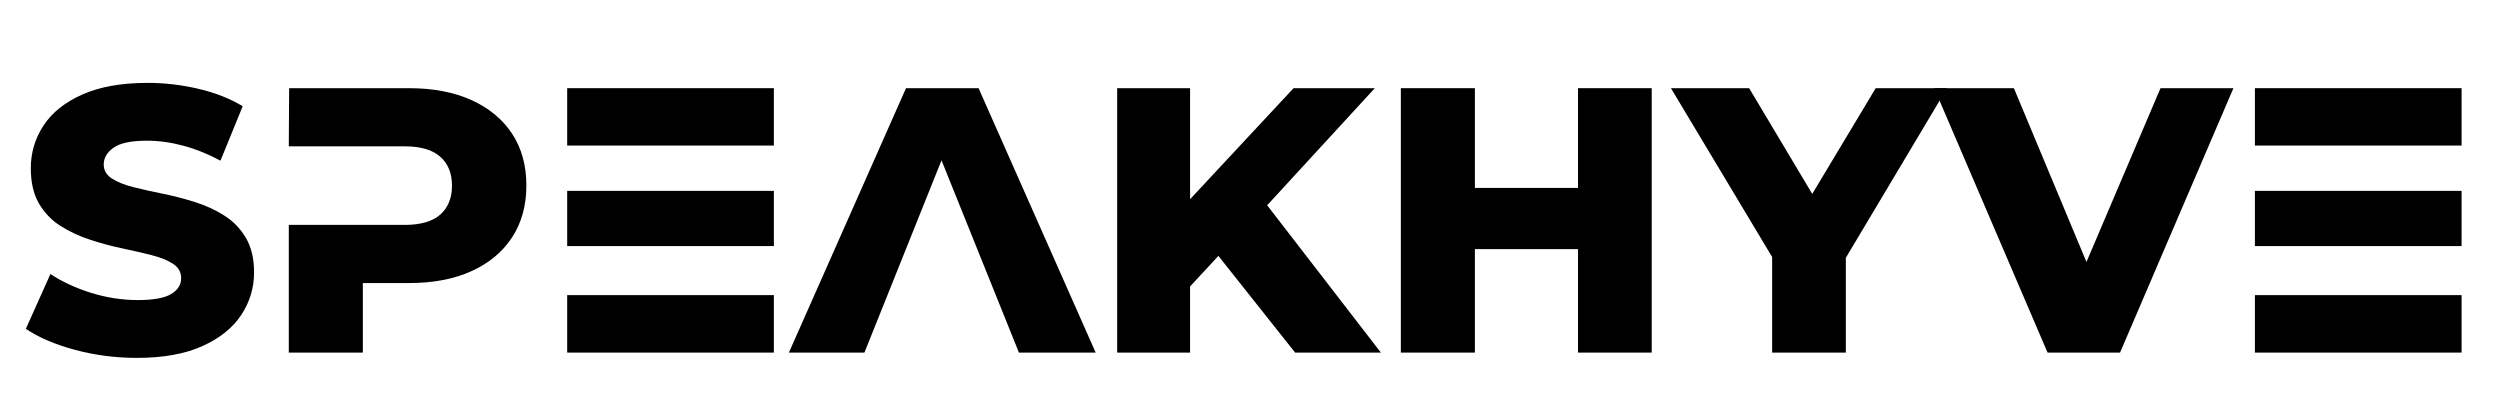
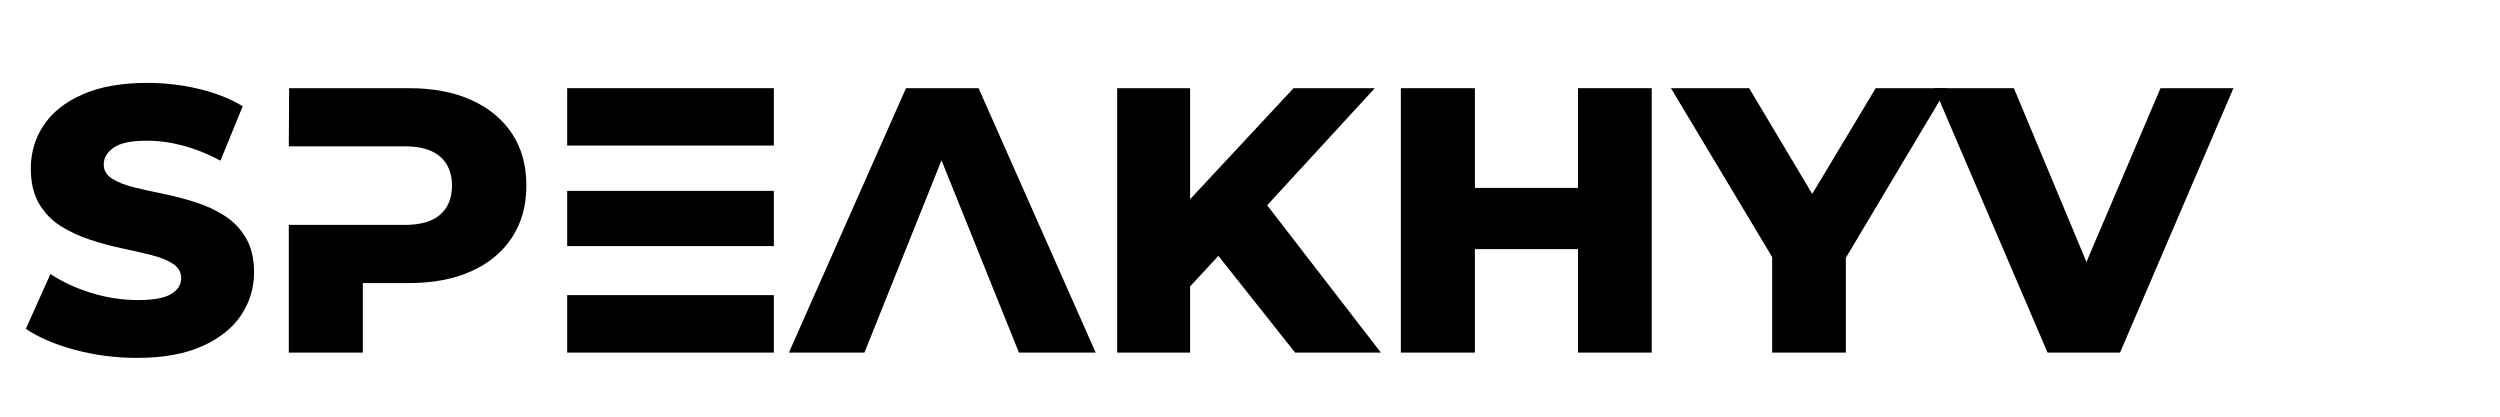
<svg xmlns="http://www.w3.org/2000/svg" width="600" zoomAndPan="magnify" viewBox="0 0 450 75" height="100" preserveAspectRatio="xMidYMid meet" version="1.0">
  <defs>
    <g />
  </defs>
  <g fill="#000000" fill-opacity="1">
    <g transform="translate(3.232, 63.466)">
      <g>
        <path d="M 21.422 0.953 C 17.566 0.953 13.836 0.469 10.234 -0.5 C 6.629 -1.477 3.691 -2.738 1.422 -4.281 L 5.844 -14.141 C 7.977 -12.734 10.438 -11.598 13.219 -10.734 C 16.008 -9.879 18.789 -9.453 21.562 -9.453 C 24.363 -9.453 26.363 -9.812 27.562 -10.531 C 28.77 -11.258 29.375 -12.211 29.375 -13.391 C 29.375 -14.484 28.883 -15.348 27.906 -15.984 C 26.938 -16.617 25.645 -17.141 24.031 -17.547 C 22.426 -17.953 20.66 -18.359 18.734 -18.766 C 16.805 -19.172 14.879 -19.691 12.953 -20.328 C 11.023 -20.961 9.254 -21.789 7.641 -22.812 C 6.035 -23.832 4.742 -25.18 3.766 -26.859 C 2.797 -28.535 2.312 -30.645 2.312 -33.188 C 2.312 -36 3.082 -38.57 4.625 -40.906 C 6.164 -43.238 8.5 -45.094 11.625 -46.469 C 14.75 -47.852 18.648 -48.547 23.328 -48.547 C 26.41 -48.547 29.457 -48.191 32.469 -47.484 C 35.477 -46.785 38.141 -45.738 40.453 -44.344 L 36.453 -34.547 C 34.18 -35.766 31.938 -36.664 29.719 -37.25 C 27.5 -37.844 25.32 -38.141 23.188 -38.141 C 20.375 -38.141 18.379 -37.719 17.203 -36.875 C 16.023 -36.039 15.438 -35.035 15.438 -33.859 C 15.438 -32.816 15.922 -31.977 16.891 -31.344 C 17.867 -30.707 19.16 -30.188 20.766 -29.781 C 22.379 -29.375 24.148 -28.977 26.078 -28.594 C 28.004 -28.207 29.93 -27.707 31.859 -27.094 C 33.785 -26.488 35.551 -25.676 37.156 -24.656 C 38.77 -23.633 40.062 -22.297 41.031 -20.641 C 42.008 -18.984 42.5 -16.91 42.5 -14.422 C 42.5 -11.648 41.727 -9.098 40.188 -6.766 C 38.645 -4.43 36.305 -2.562 33.172 -1.156 C 30.047 0.25 26.129 0.953 21.422 0.953 Z M 21.422 0.953 " />
      </g>
    </g>
  </g>
  <g fill="#000000" fill-opacity="1">
    <g transform="translate(47.155, 63.466)">
      <g>
        <path d="M 4.828 -37.125 L 4.891 -47.594 L 26.453 -47.594 C 30.805 -47.594 34.555 -46.879 37.703 -45.453 C 40.859 -44.023 43.297 -42.008 45.016 -39.406 C 46.734 -36.801 47.594 -33.688 47.594 -30.062 C 47.594 -26.477 46.734 -23.367 45.016 -20.734 C 43.297 -18.109 40.859 -16.082 37.703 -14.656 C 34.555 -13.227 30.805 -12.516 26.453 -12.516 L 18.156 -12.516 L 18.156 0 L 4.828 0 L 4.828 -22.984 L 25.703 -22.984 C 28.555 -22.984 30.688 -23.602 32.094 -24.844 C 33.5 -26.094 34.203 -27.832 34.203 -30.062 C 34.203 -32.281 33.5 -34.008 32.094 -35.25 C 30.688 -36.5 28.555 -37.125 25.703 -37.125 Z M 4.828 -37.125 " />
      </g>
    </g>
  </g>
  <g fill="#000000" fill-opacity="1">
    <g transform="translate(97.266, 63.466)">
      <g>
        <path d="M 4.828 -19.172 L 4.828 -29.109 L 42.031 -29.109 L 42.031 -19.172 Z M 4.828 -37.266 L 4.828 -47.594 L 42.031 -47.594 L 42.031 -37.266 Z M 4.828 -10.344 L 4.828 0 L 42.031 0 L 42.031 -10.344 Z M 4.828 -10.344 " />
      </g>
    </g>
  </g>
  <g fill="#000000" fill-opacity="1">
    <g transform="translate(142.956, 63.466)">
      <g>
        <path d="M 26.516 -34.609 L 12.641 0 L -0.953 0 L 20.125 -47.594 L 33.188 -47.594 L 54.266 0 L 40.453 0 Z M 26.516 -34.609 " />
      </g>
    </g>
  </g>
  <g fill="#000000" fill-opacity="1">
    <g transform="translate(196.262, 63.466)">
      <g>
        <path d="M 31.828 -26.516 L 52.297 0 L 36.859 0 L 23.047 -17.406 L 17.953 -11.906 L 17.953 0 L 4.828 0 L 4.828 -47.594 L 17.953 -47.594 L 17.953 -27.609 L 36.578 -47.594 L 51.203 -47.594 Z M 31.828 -26.516 " />
      </g>
    </g>
  </g>
  <g fill="#000000" fill-opacity="1">
    <g transform="translate(247.324, 63.466)">
      <g>
        <path d="M 18.156 -29.641 L 36.719 -29.641 L 36.719 -47.594 L 49.984 -47.594 L 49.984 0 L 36.719 0 L 36.719 -18.625 L 18.156 -18.625 L 18.156 0 L 4.828 0 L 4.828 -47.594 L 18.156 -47.594 Z M 18.156 -29.641 " />
      </g>
    </g>
  </g>
  <g fill="#000000" fill-opacity="1">
    <g transform="translate(302.126, 63.466)">
      <g>
        <path d="M 30.125 -17.062 L 30.125 0 L 16.859 0 L 16.859 -17.203 L -1.359 -47.594 L 12.719 -47.594 L 24.078 -28.562 L 35.5 -47.594 L 48.344 -47.594 Z M 30.125 -17.062 " />
      </g>
    </g>
  </g>
  <g fill="#000000" fill-opacity="1">
    <g transform="translate(349.109, 63.466)">
      <g>
        <path d="M 52.906 -47.594 L 32.5 0 L 19.453 0 L -0.953 -47.594 L 13.391 -47.594 L 26.453 -16.312 L 39.781 -47.594 Z M 52.906 -47.594 " />
      </g>
    </g>
  </g>
  <g fill="#000000" fill-opacity="1">
    <g transform="translate(401.055, 63.466)">
      <g>
-         <path d="M 4.828 -19.172 L 4.828 -29.109 L 42.031 -29.109 L 42.031 -19.172 Z M 4.828 -37.266 L 4.828 -47.594 L 42.031 -47.594 L 42.031 -37.266 Z M 4.828 -10.344 L 4.828 0 L 42.031 0 L 42.031 -10.344 Z M 4.828 -10.344 " />
-       </g>
+         </g>
    </g>
  </g>
</svg>